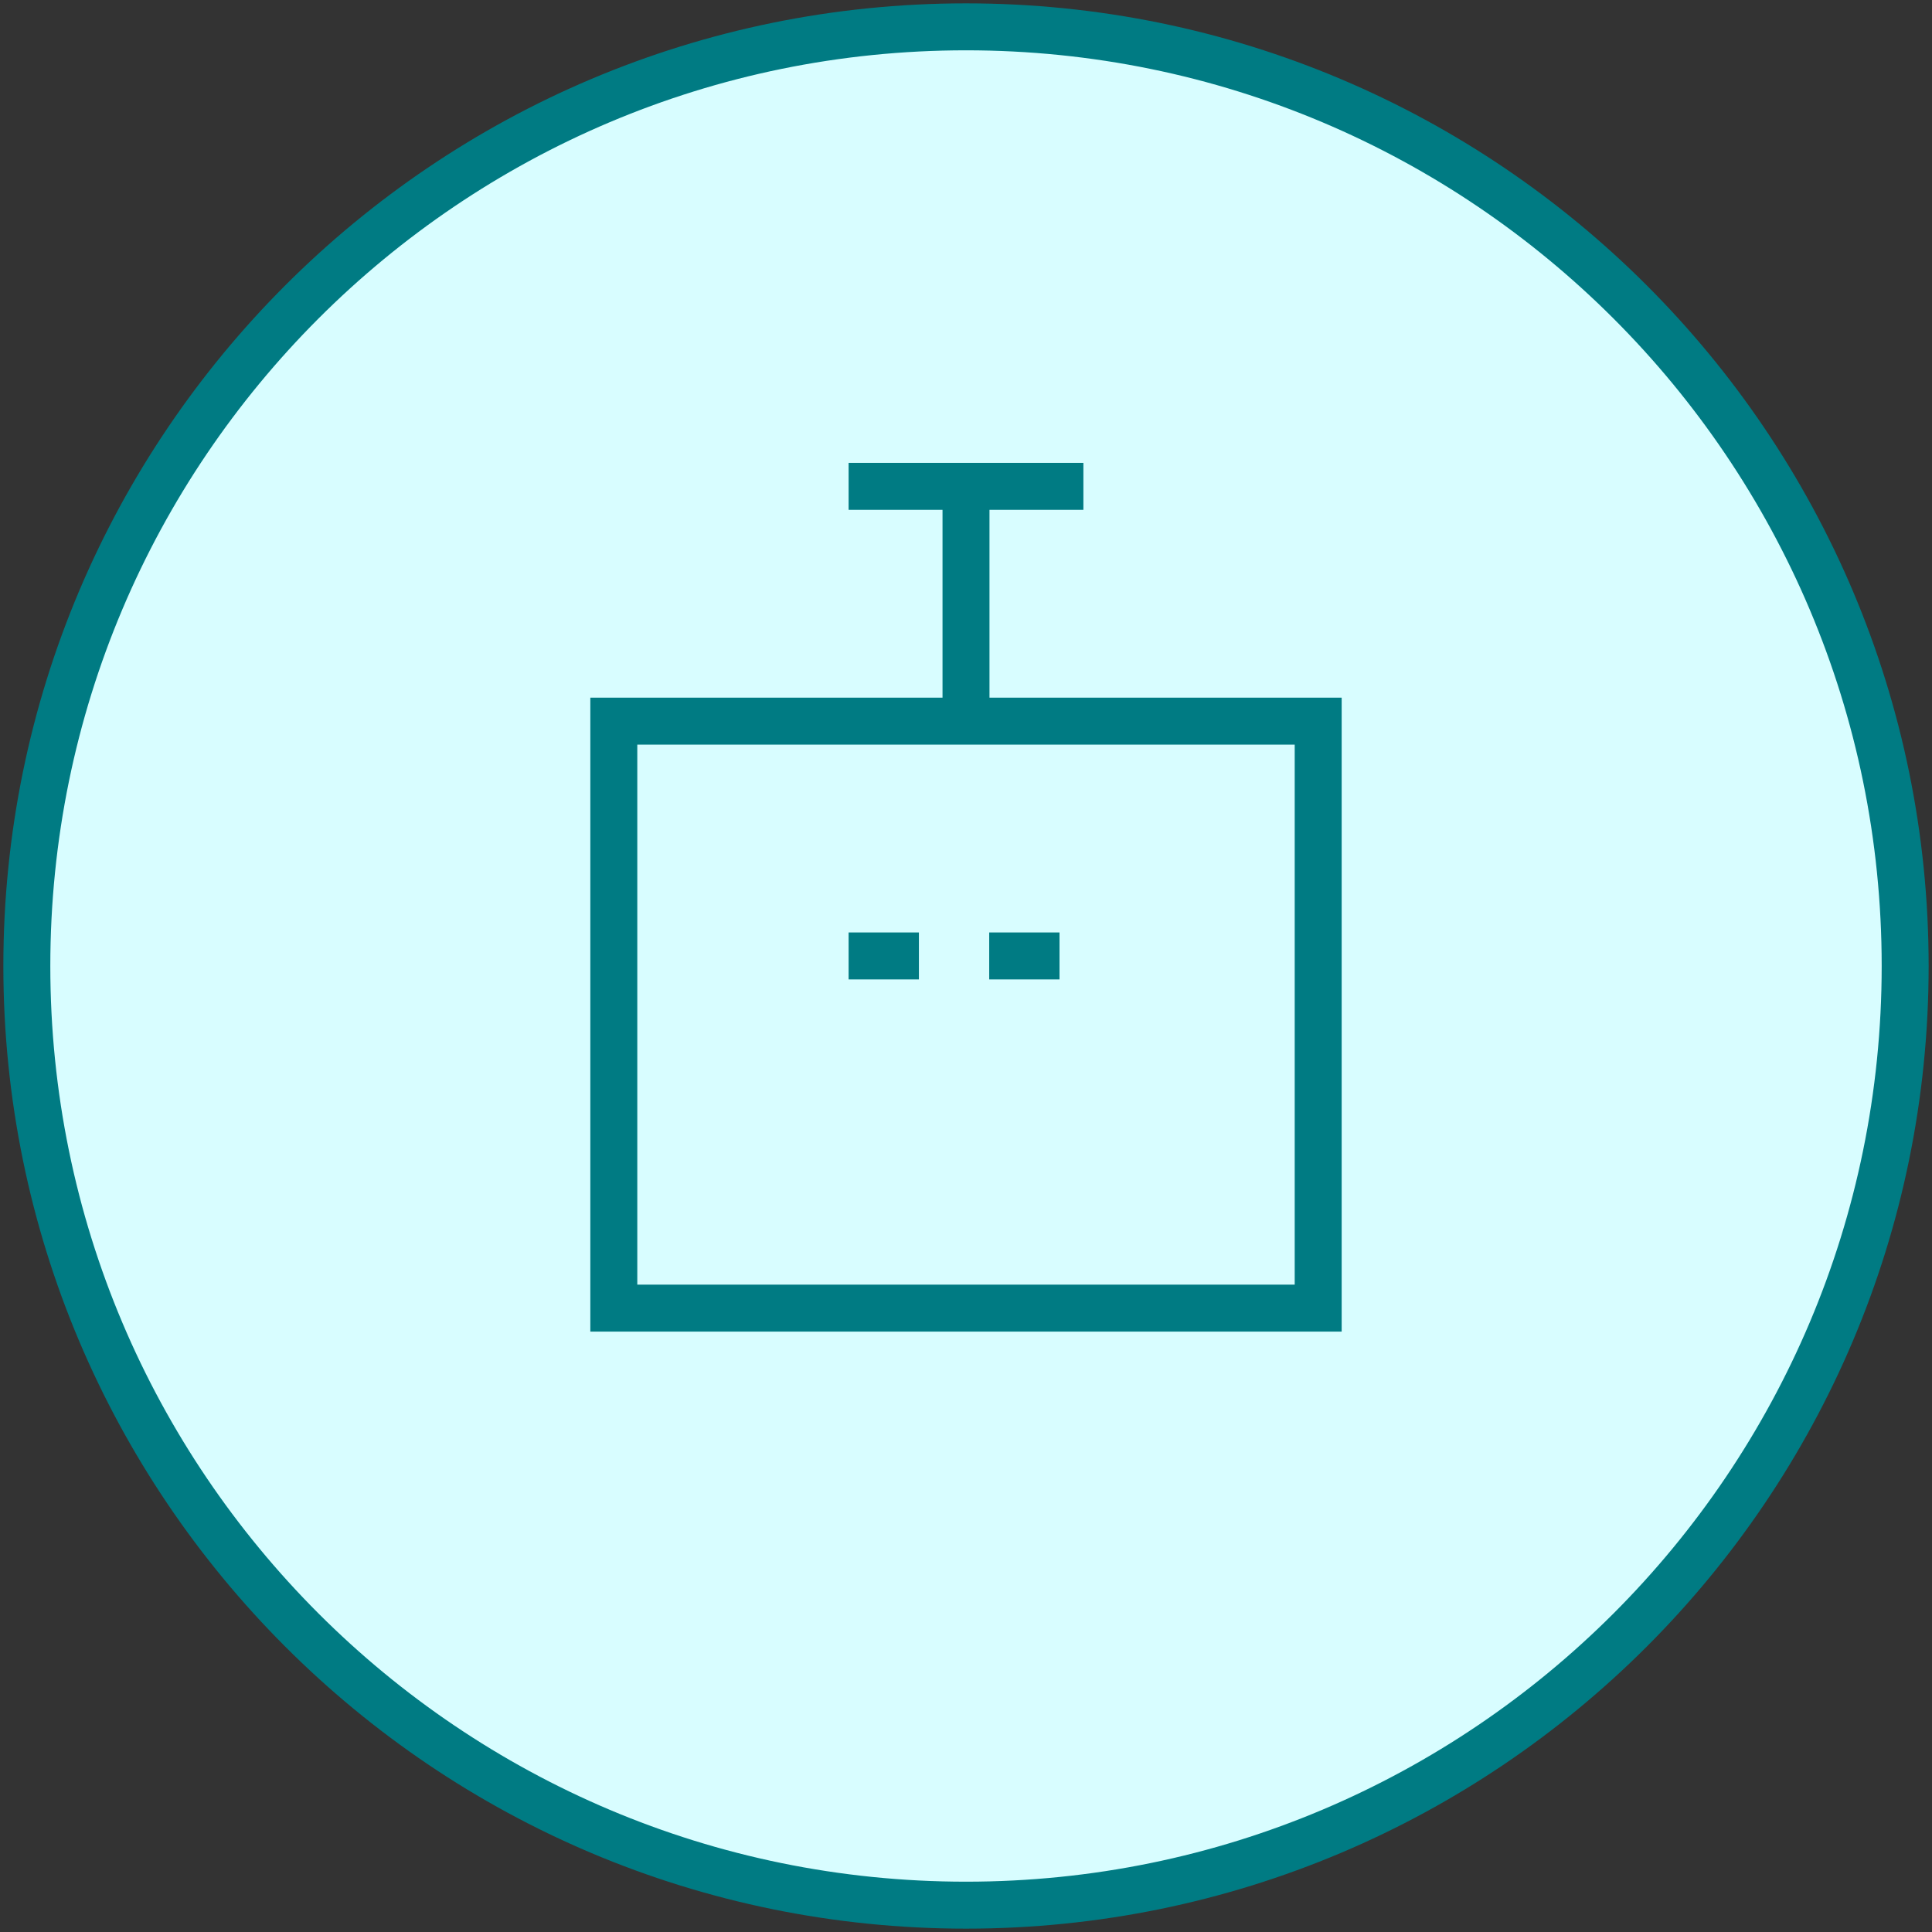
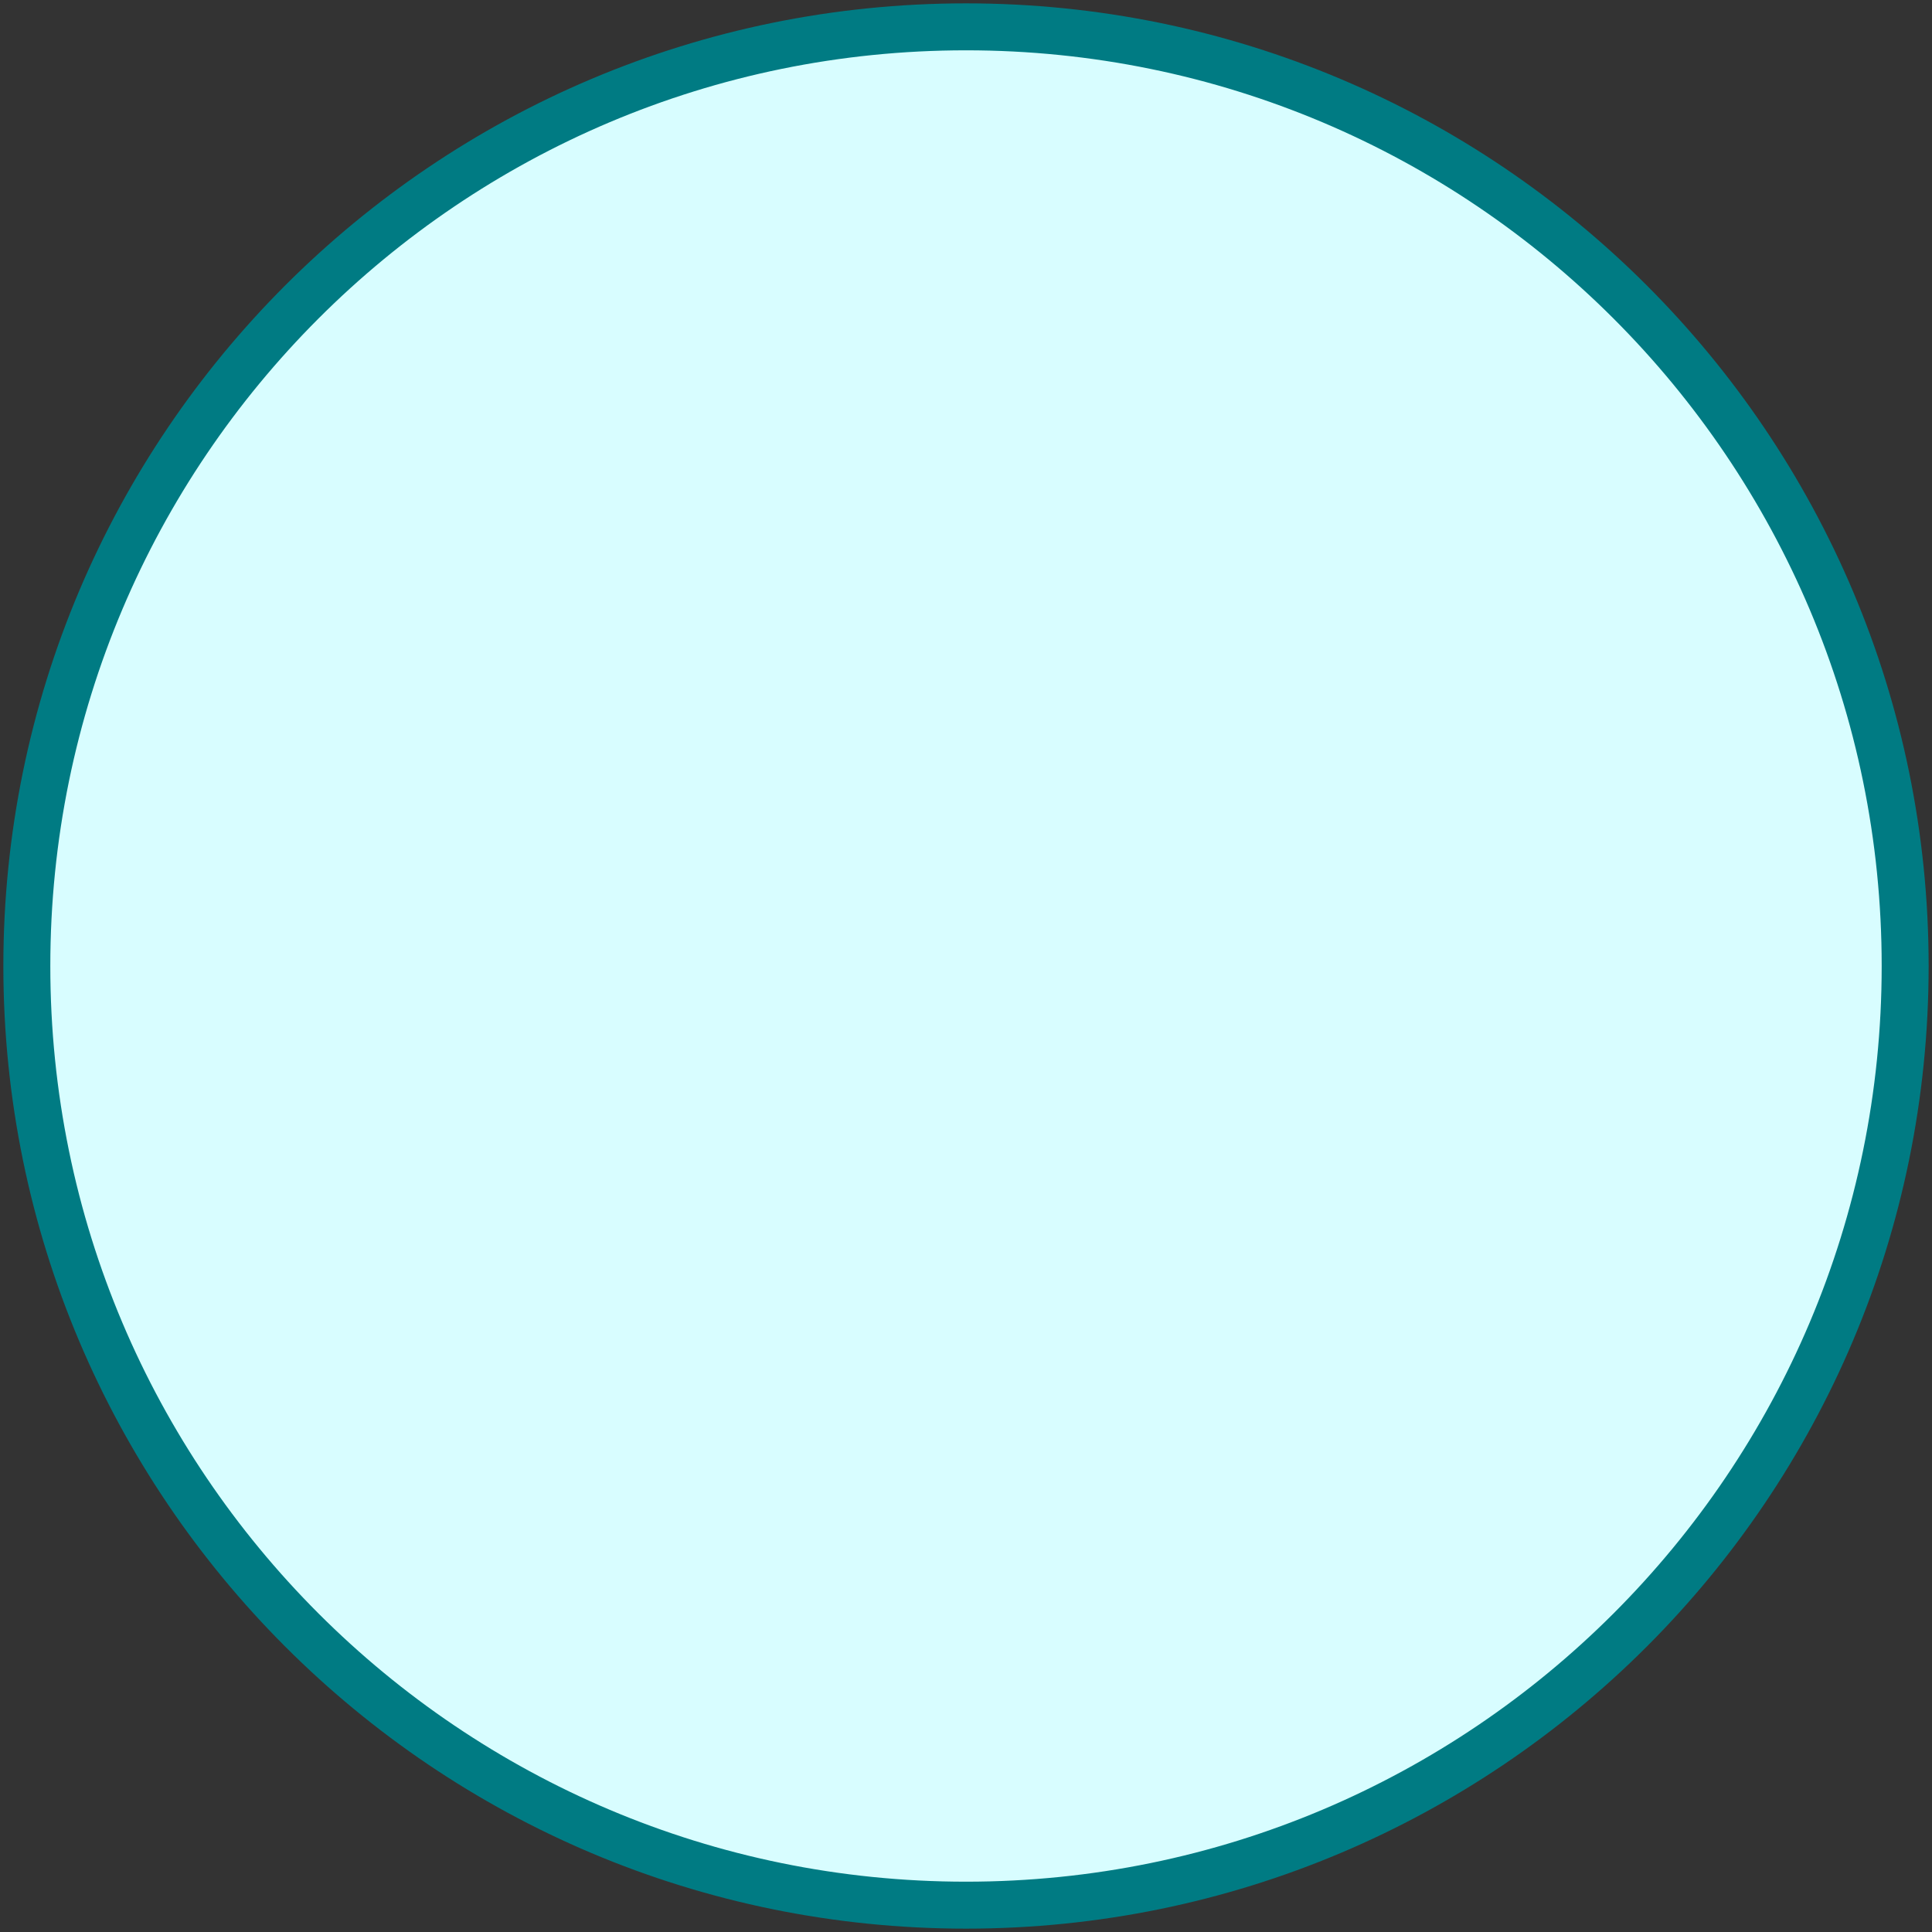
<svg xmlns="http://www.w3.org/2000/svg" width="72" height="72" viewBox="0 0 72 72" fill="none">
  <rect x="0" y="0" width="72" height="72" fill="#333333" stroke="none" />
  <path d="M36 71C55.33 71 71 55.33 71 36C71 16.67 55.33 1 36 1C16.67 1 1 16.67 1 36C1 55.33 16.67 71 36 71Z" fill="#D8FDFF" stroke="#007B83" stroke-width="1.75" />
-   <path d="M22.875 26.875H49.125V48.75H22.875V26.875Z" stroke="#007B83" stroke-width="1.75" />
-   <path d="M31.625 18.125H40.375M36 18.125V26.875" stroke="#007B83" stroke-width="1.75" />
-   <path d="M31.625 35.625H40.375" stroke="#007B83" stroke-width="1.75" stroke-dasharray="2.62 2.62" />
</svg>